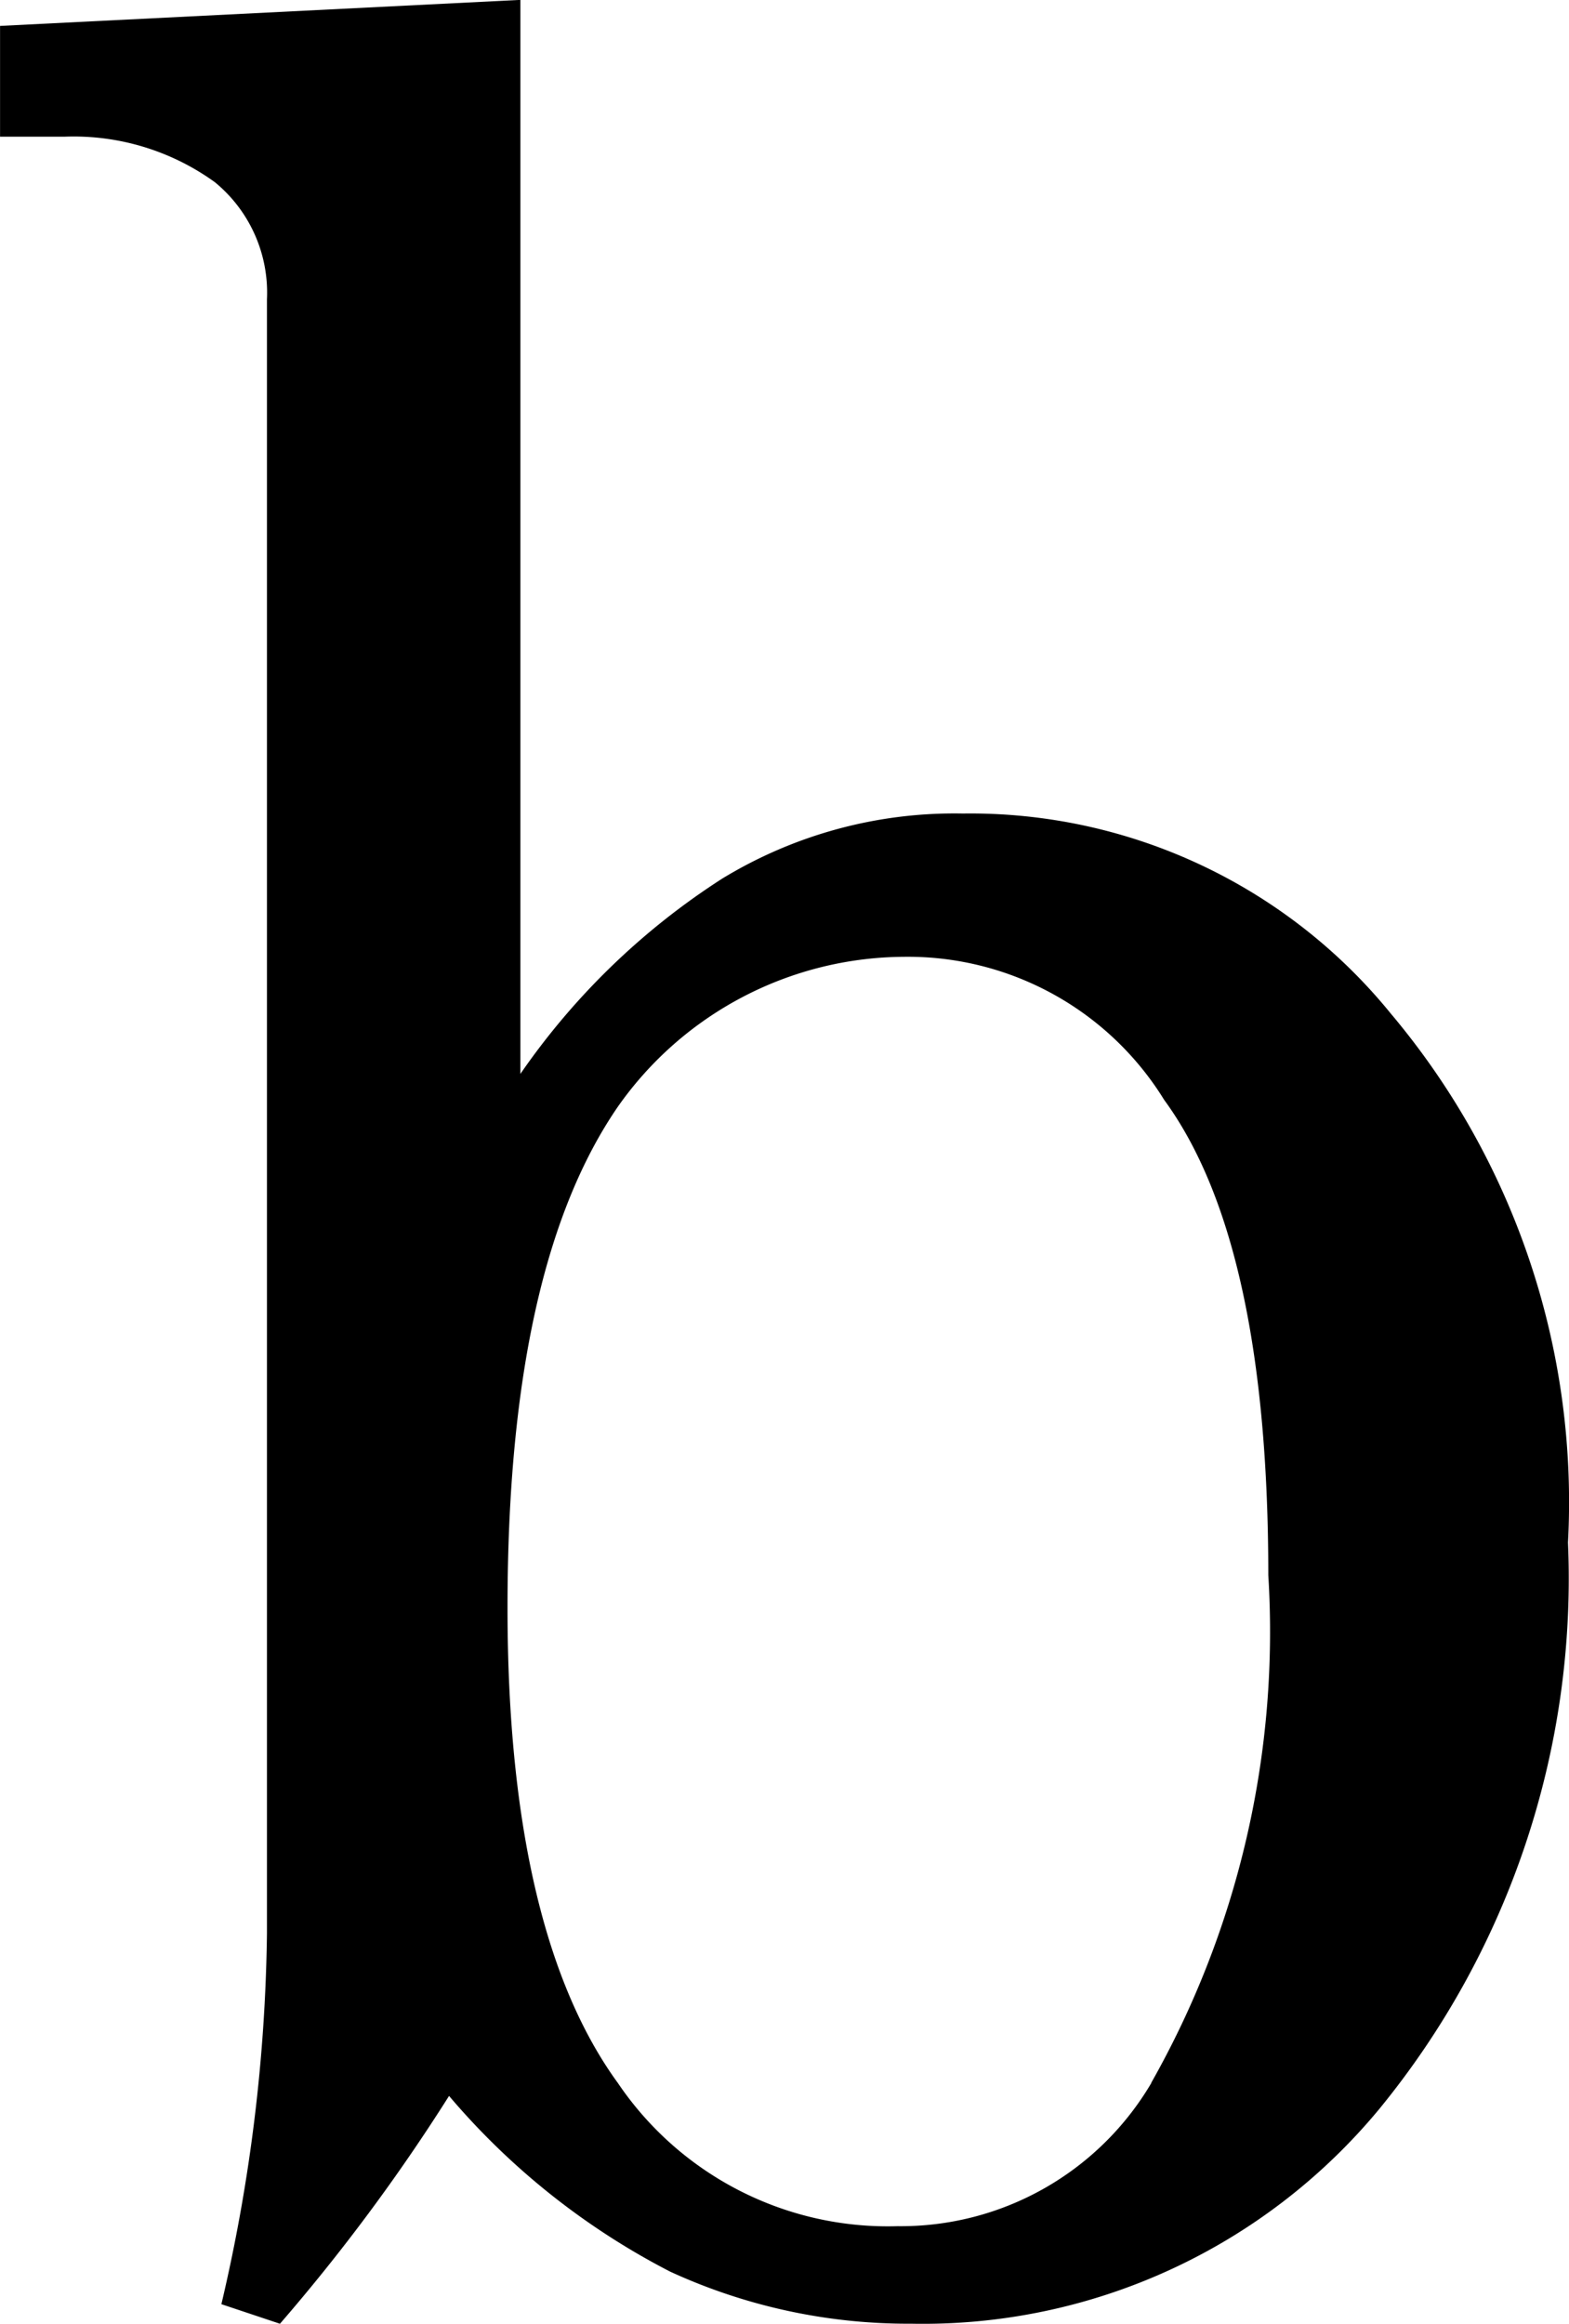
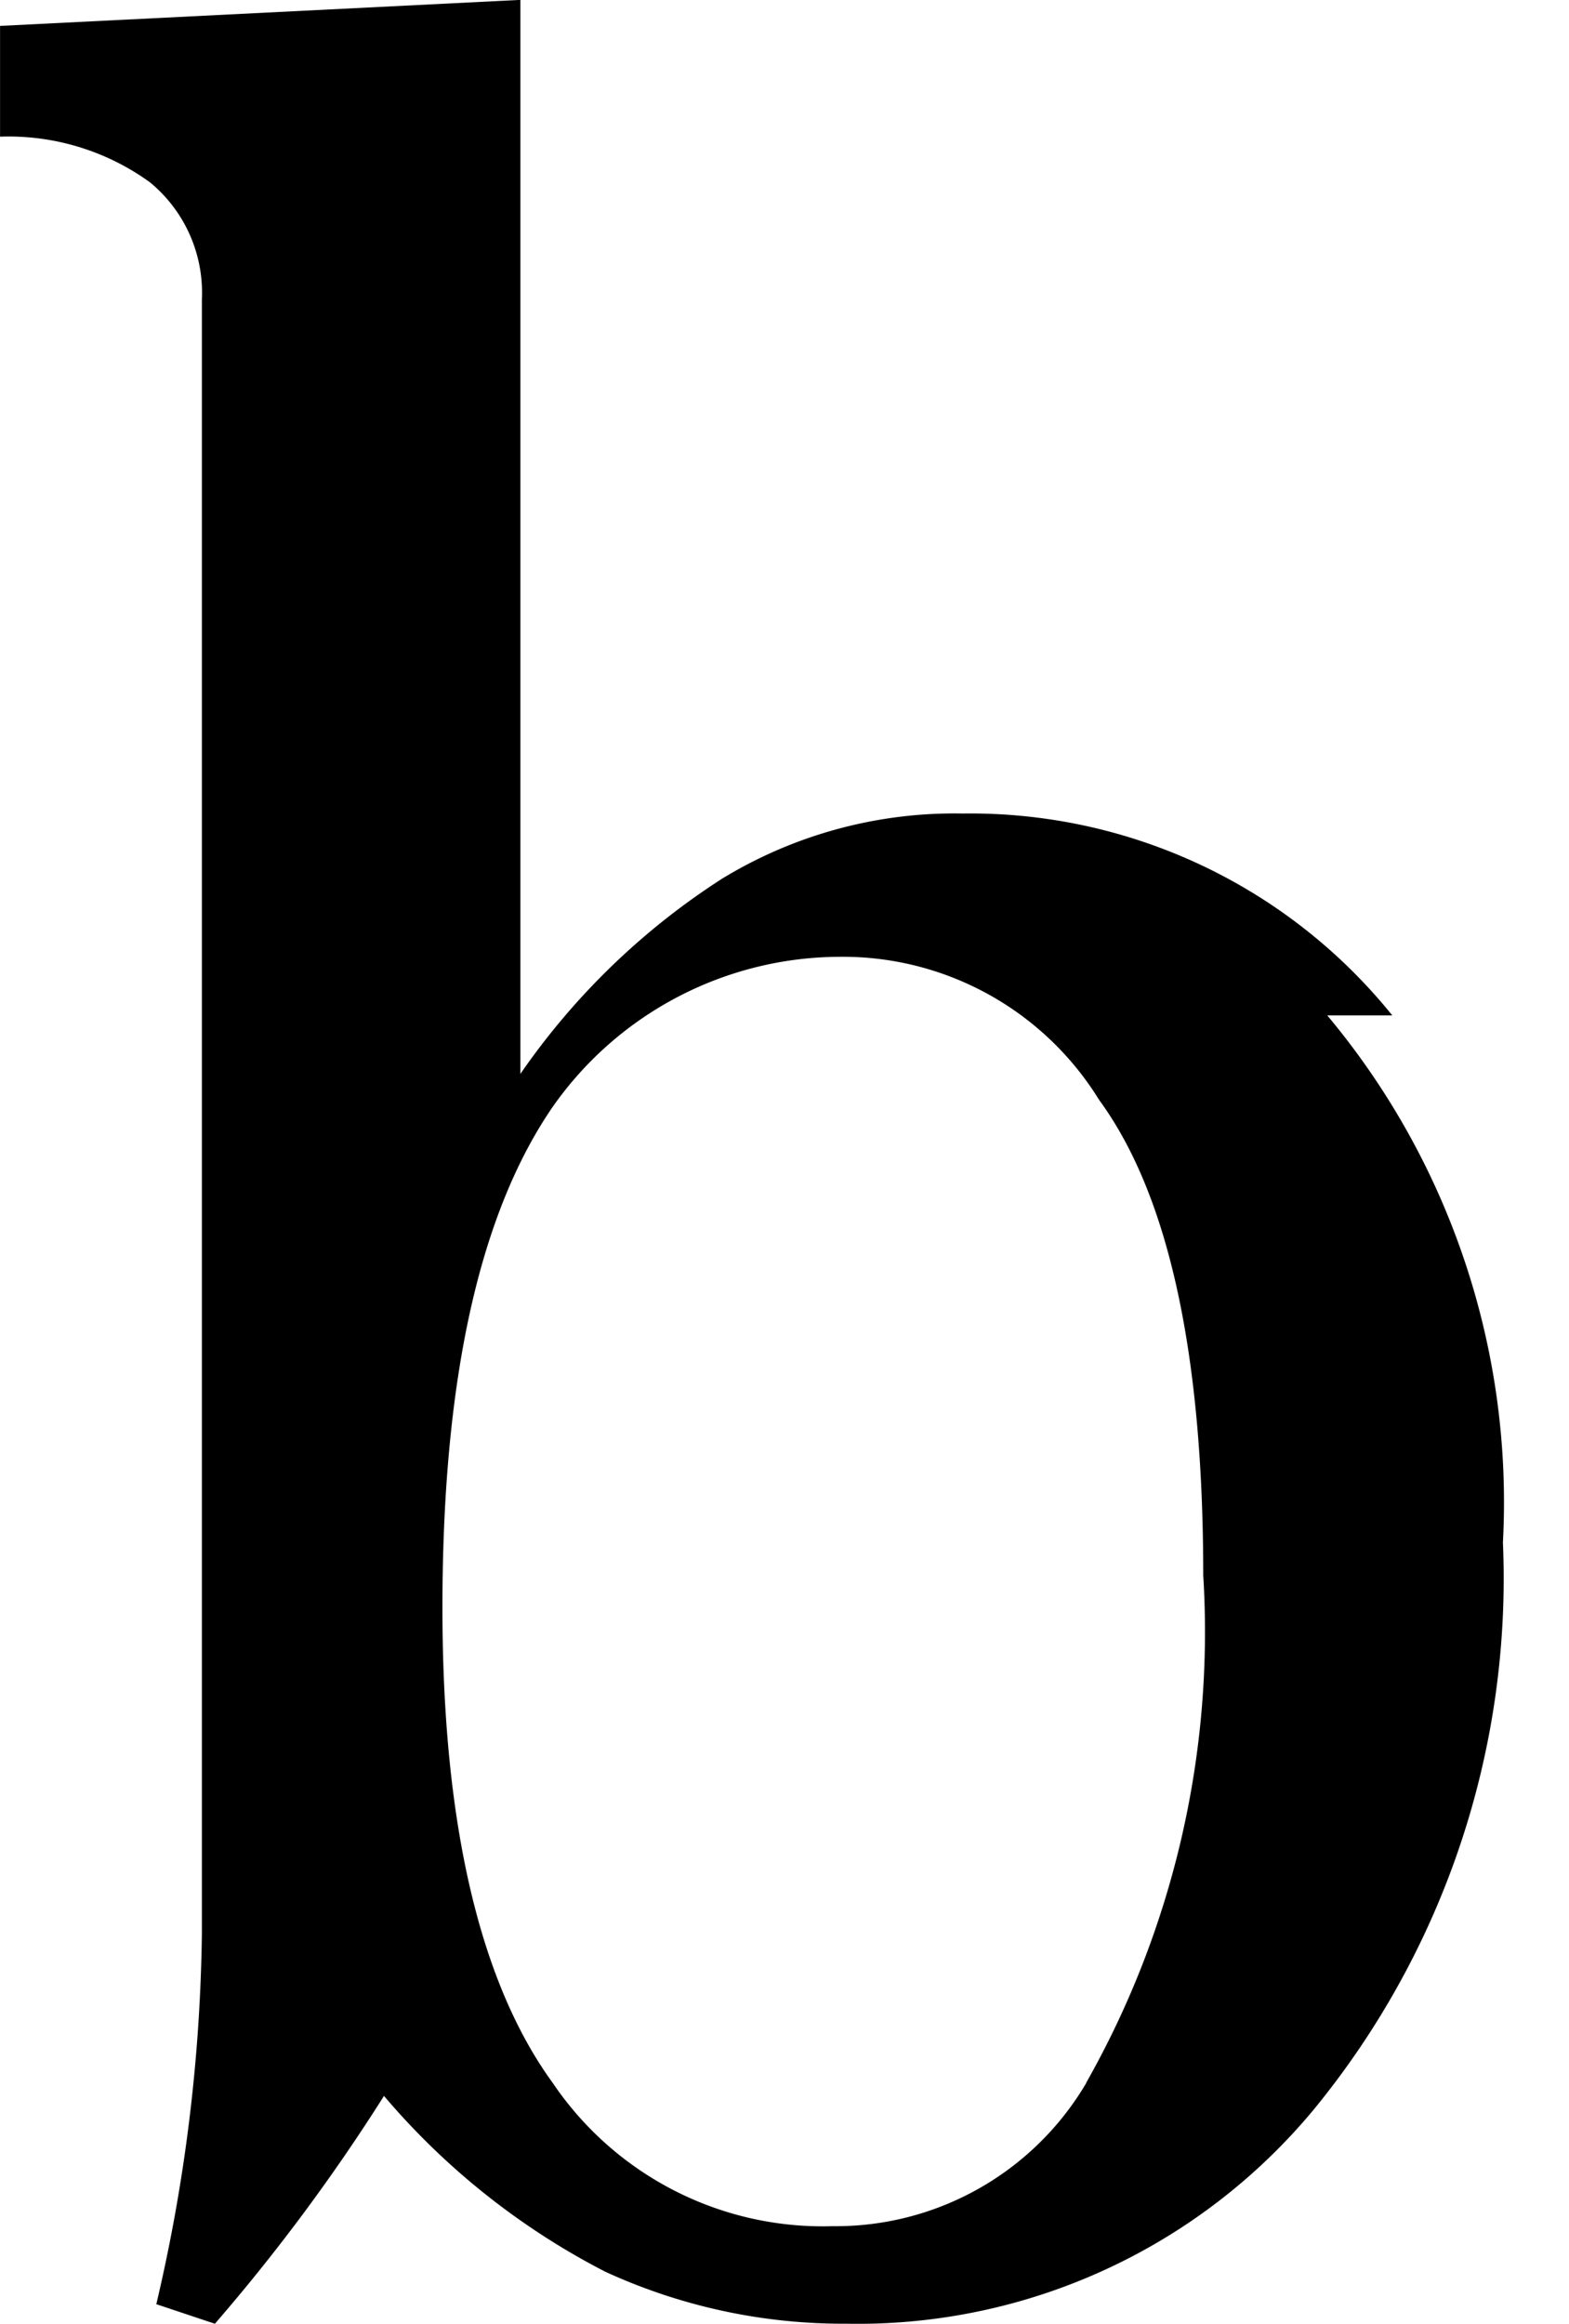
<svg xmlns="http://www.w3.org/2000/svg" width="27.994" height="41.439">
-   <path d="M24.841 18.107a9.668 9.668 0 0 0-7.661-3.6 7.964 7.964 0 0 0-4.295 1.161 12.716 12.716 0 0 0-3.6 3.482V-.002L.001.462v1.975h1.161a4.3 4.3 0 0 1 2.673.813 2.547 2.547 0 0 1 .928 2.089v29.138a30.37 30.37 0 0 1-.813 6.612l1.045.349a33.685 33.685 0 0 0 3.017-4.063 12.939 12.939 0 0 0 3.946 3.134 10.155 10.155 0 0 0 4.295.928 10.569 10.569 0 0 0 8.357-3.83 14.932 14.932 0 0 0 3.366-10.1 13.526 13.526 0 0 0-3.134-9.4m-4.3 19.038a5.187 5.187 0 0 1-4.527 2.553 5.815 5.815 0 0 1-4.991-2.553c-1.269-1.742-1.969-4.527-1.969-8.473 0-4.178.692-7.08 1.969-8.937a6.278 6.278 0 0 1 5.106-2.673 5.372 5.372 0 0 1 4.642 2.553c1.276 1.742 1.857 4.643 1.857 8.473a16.316 16.316 0 0 1-2.089 9.054" />
+   <path d="M24.841 18.107a9.668 9.668 0 0 0-7.661-3.6 7.964 7.964 0 0 0-4.295 1.161 12.716 12.716 0 0 0-3.6 3.482V-.002L.001.462v1.975a4.3 4.3 0 0 1 2.673.813 2.547 2.547 0 0 1 .928 2.089v29.138a30.37 30.37 0 0 1-.813 6.612l1.045.349a33.685 33.685 0 0 0 3.017-4.063 12.939 12.939 0 0 0 3.946 3.134 10.155 10.155 0 0 0 4.295.928 10.569 10.569 0 0 0 8.357-3.83 14.932 14.932 0 0 0 3.366-10.1 13.526 13.526 0 0 0-3.134-9.4m-4.3 19.038a5.187 5.187 0 0 1-4.527 2.553 5.815 5.815 0 0 1-4.991-2.553c-1.269-1.742-1.969-4.527-1.969-8.473 0-4.178.692-7.08 1.969-8.937a6.278 6.278 0 0 1 5.106-2.673 5.372 5.372 0 0 1 4.642 2.553c1.276 1.742 1.857 4.643 1.857 8.473a16.316 16.316 0 0 1-2.089 9.054" />
</svg>